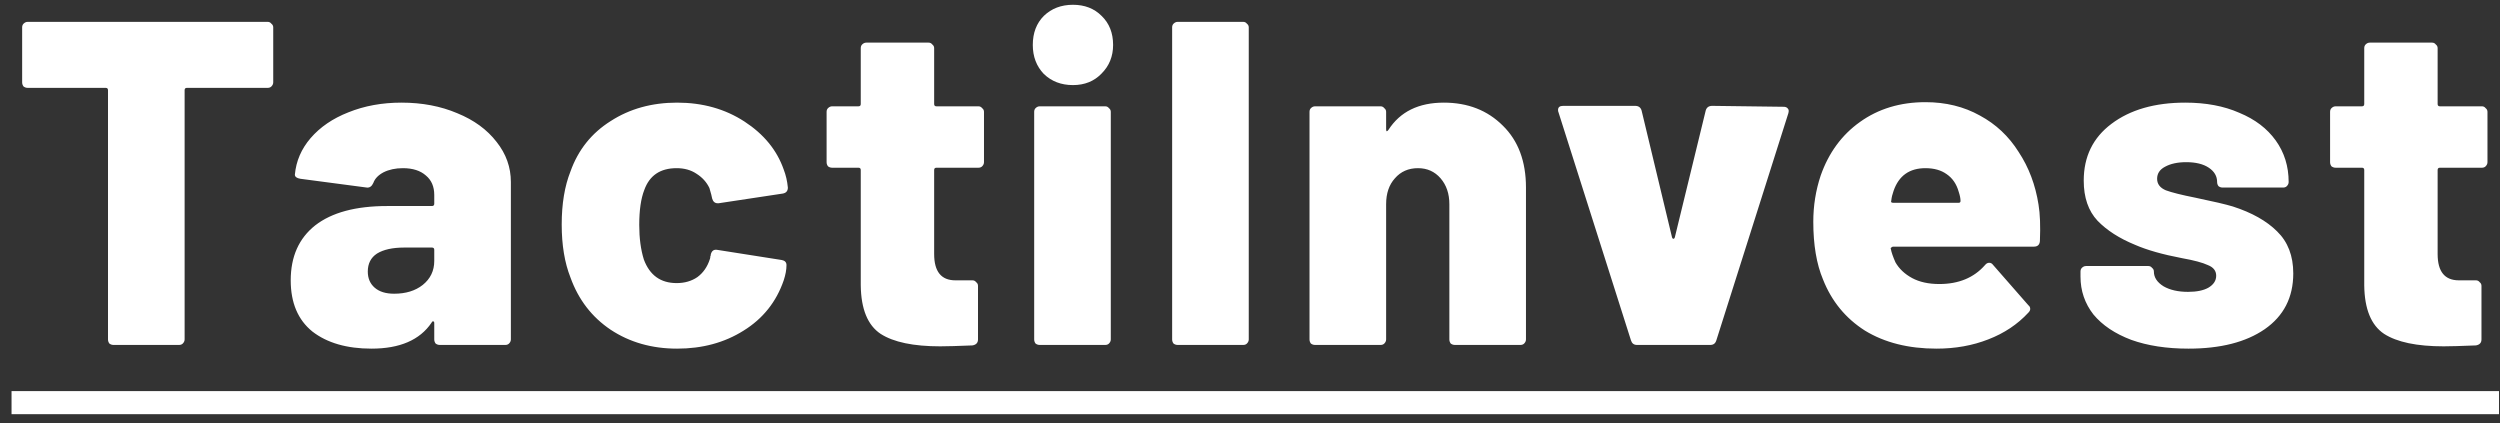
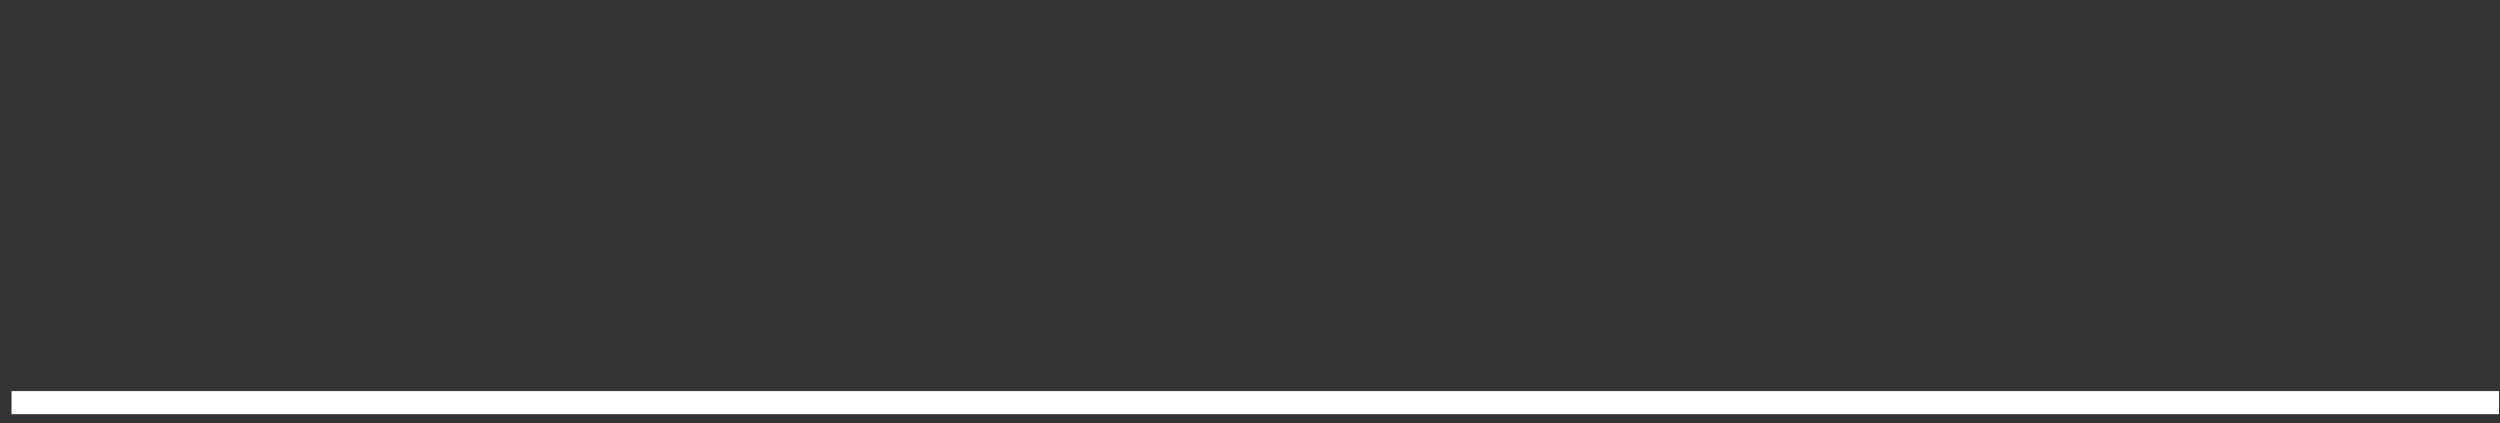
<svg xmlns="http://www.w3.org/2000/svg" width="195" height="33" viewBox="0 0 195 33" fill="none">
  <rect x="0" y="0" width="195" height="33" fill="#333333" stroke="none" />
-   <path d="M20.88 1.705C21 1.705 21.096 1.753 21.168 1.849C21.264 1.921 21.312 2.017 21.312 2.137V6.421C21.312 6.541 21.264 6.649 21.168 6.745C21.096 6.817 21 6.853 20.88 6.853H14.58C14.46 6.853 14.4 6.913 14.4 7.033V26.474C14.4 26.593 14.352 26.701 14.256 26.797C14.184 26.869 14.088 26.905 13.968 26.905H8.856C8.736 26.905 8.628 26.869 8.532 26.797C8.46 26.701 8.424 26.593 8.424 26.474V7.033C8.424 6.913 8.364 6.853 8.244 6.853H2.16C2.04 6.853 1.932 6.817 1.836 6.745C1.764 6.649 1.728 6.541 1.728 6.421V2.137C1.728 2.017 1.764 1.921 1.836 1.849C1.932 1.753 2.04 1.705 2.16 1.705H20.88ZM31.316 8.005C32.924 8.005 34.376 8.281 35.672 8.833C36.968 9.361 37.988 10.105 38.732 11.066C39.476 12.002 39.848 13.046 39.848 14.197V26.474C39.848 26.593 39.8 26.701 39.704 26.797C39.632 26.869 39.536 26.905 39.416 26.905H34.304C34.184 26.905 34.076 26.869 33.98 26.797C33.908 26.701 33.872 26.593 33.872 26.474V25.213C33.872 25.117 33.848 25.07 33.8 25.07C33.752 25.046 33.704 25.081 33.656 25.177C32.744 26.521 31.184 27.194 28.976 27.194C27.056 27.194 25.52 26.75 24.368 25.861C23.24 24.95 22.676 23.617 22.676 21.866C22.676 20.017 23.312 18.59 24.584 17.581C25.88 16.573 27.752 16.07 30.2 16.07H33.692C33.812 16.07 33.872 16.009 33.872 15.889V15.206C33.872 14.557 33.656 14.053 33.224 13.694C32.792 13.309 32.192 13.117 31.424 13.117C30.848 13.117 30.344 13.226 29.912 13.441C29.504 13.658 29.24 13.934 29.12 14.27C29 14.534 28.832 14.653 28.616 14.63L23.432 13.945C23.144 13.898 23 13.79 23 13.621C23.096 12.566 23.504 11.617 24.224 10.777C24.968 9.913 25.952 9.241 27.176 8.761C28.424 8.257 29.804 8.005 31.316 8.005ZM30.74 22.91C31.652 22.91 32.396 22.681 32.972 22.226C33.572 21.745 33.872 21.122 33.872 20.354V19.489C33.872 19.369 33.812 19.309 33.692 19.309H31.532C30.62 19.309 29.912 19.465 29.408 19.777C28.928 20.09 28.688 20.558 28.688 21.181C28.688 21.709 28.868 22.13 29.228 22.442C29.588 22.753 30.092 22.91 30.74 22.91ZM52.813 27.194C50.846 27.194 49.117 26.701 47.63 25.718C46.166 24.733 45.121 23.378 44.498 21.649C44.041 20.497 43.813 19.117 43.813 17.509C43.813 15.902 44.041 14.521 44.498 13.37C45.097 11.69 46.142 10.382 47.63 9.445C49.117 8.485 50.846 8.005 52.813 8.005C54.806 8.005 56.557 8.497 58.069 9.481C59.581 10.466 60.602 11.713 61.13 13.226C61.297 13.658 61.406 14.126 61.453 14.63C61.453 14.893 61.322 15.05 61.057 15.098L56.053 15.854H55.981C55.766 15.854 55.621 15.733 55.55 15.493L55.477 15.169C55.429 14.977 55.382 14.809 55.334 14.665C55.117 14.21 54.782 13.838 54.325 13.55C53.894 13.261 53.377 13.117 52.778 13.117C51.505 13.117 50.666 13.681 50.258 14.809C49.993 15.482 49.861 16.393 49.861 17.546C49.861 18.578 49.981 19.477 50.221 20.245C50.678 21.47 51.529 22.081 52.778 22.081C53.401 22.081 53.941 21.925 54.398 21.613C54.853 21.277 55.178 20.809 55.37 20.209C55.394 20.162 55.406 20.09 55.406 19.994C55.429 19.97 55.441 19.922 55.441 19.849C55.514 19.561 55.681 19.442 55.946 19.489L60.986 20.282C61.225 20.329 61.346 20.462 61.346 20.677C61.346 21.038 61.273 21.433 61.13 21.866C60.553 23.546 59.51 24.854 57.998 25.79C56.51 26.726 54.782 27.194 52.813 27.194ZM76.751 12.649C76.751 12.77 76.704 12.877 76.608 12.973C76.535 13.046 76.439 13.082 76.32 13.082H73.043C72.924 13.082 72.864 13.142 72.864 13.261V19.814C72.864 21.181 73.415 21.866 74.519 21.866H75.852C75.972 21.866 76.067 21.913 76.139 22.009C76.236 22.081 76.284 22.177 76.284 22.297V26.474C76.284 26.738 76.139 26.893 75.852 26.942C74.7 26.989 73.859 27.014 73.332 27.014C71.243 27.014 69.695 26.689 68.688 26.041C67.68 25.369 67.163 24.11 67.139 22.262V13.261C67.139 13.142 67.079 13.082 66.96 13.082H64.907C64.787 13.082 64.68 13.046 64.584 12.973C64.511 12.877 64.475 12.77 64.475 12.649V8.725C64.475 8.605 64.511 8.509 64.584 8.437C64.68 8.341 64.787 8.293 64.907 8.293H66.96C67.079 8.293 67.139 8.233 67.139 8.113V3.757C67.139 3.637 67.175 3.541 67.248 3.469C67.344 3.373 67.451 3.325 67.572 3.325H72.431C72.552 3.325 72.647 3.373 72.719 3.469C72.816 3.541 72.864 3.637 72.864 3.757V8.113C72.864 8.233 72.924 8.293 73.043 8.293H76.32C76.439 8.293 76.535 8.341 76.608 8.437C76.704 8.509 76.751 8.605 76.751 8.725V12.649ZM83.69 6.637C82.778 6.637 82.022 6.349 81.422 5.773C80.846 5.173 80.558 4.417 80.558 3.505C80.558 2.569 80.846 1.813 81.422 1.237C82.022 0.661 82.778 0.373 83.69 0.373C84.602 0.373 85.346 0.661 85.922 1.237C86.522 1.813 86.822 2.569 86.822 3.505C86.822 4.393 86.522 5.137 85.922 5.737C85.346 6.337 84.602 6.637 83.69 6.637ZM81.098 26.905C80.978 26.905 80.87 26.869 80.774 26.797C80.702 26.701 80.666 26.593 80.666 26.474V8.725C80.666 8.605 80.702 8.509 80.774 8.437C80.87 8.341 80.978 8.293 81.098 8.293H86.21C86.33 8.293 86.426 8.341 86.498 8.437C86.594 8.509 86.642 8.605 86.642 8.725V26.474C86.642 26.593 86.594 26.701 86.498 26.797C86.426 26.869 86.33 26.905 86.21 26.905H81.098ZM91.859 26.905C91.739 26.905 91.631 26.869 91.535 26.797C91.463 26.701 91.427 26.593 91.427 26.474V2.137C91.427 2.017 91.463 1.921 91.535 1.849C91.631 1.753 91.739 1.705 91.859 1.705H96.971C97.091 1.705 97.187 1.753 97.259 1.849C97.355 1.921 97.403 2.017 97.403 2.137V26.474C97.403 26.593 97.355 26.701 97.259 26.797C97.187 26.869 97.091 26.905 96.971 26.905H91.859ZM112.618 8.005C114.49 8.005 116.026 8.605 117.226 9.805C118.426 10.982 119.026 12.589 119.026 14.63V26.474C119.026 26.593 118.978 26.701 118.882 26.797C118.81 26.869 118.714 26.905 118.594 26.905H113.482C113.362 26.905 113.254 26.869 113.158 26.797C113.086 26.701 113.05 26.593 113.05 26.474V15.925C113.05 15.11 112.822 14.438 112.366 13.909C111.91 13.382 111.322 13.117 110.602 13.117C109.858 13.117 109.258 13.382 108.802 13.909C108.346 14.414 108.118 15.085 108.118 15.925V26.474C108.118 26.593 108.07 26.701 107.974 26.797C107.902 26.869 107.806 26.905 107.686 26.905H102.574C102.454 26.905 102.346 26.869 102.25 26.797C102.178 26.701 102.142 26.593 102.142 26.474V8.725C102.142 8.605 102.178 8.509 102.25 8.437C102.346 8.341 102.454 8.293 102.574 8.293H107.686C107.806 8.293 107.902 8.341 107.974 8.437C108.07 8.509 108.118 8.605 108.118 8.725V10.057C108.118 10.153 108.13 10.213 108.154 10.238C108.202 10.238 108.25 10.201 108.298 10.13C109.21 8.713 110.65 8.005 112.618 8.005ZM127.683 26.905C127.443 26.905 127.287 26.785 127.215 26.546L121.563 8.761C121.539 8.713 121.527 8.653 121.527 8.581C121.527 8.365 121.659 8.257 121.923 8.257H127.539C127.803 8.257 127.971 8.377 128.043 8.617L130.419 18.517C130.443 18.59 130.479 18.625 130.527 18.625C130.575 18.625 130.611 18.59 130.635 18.517L133.047 8.617C133.119 8.377 133.287 8.257 133.551 8.257L139.131 8.329C139.275 8.329 139.383 8.377 139.455 8.473C139.527 8.545 139.539 8.665 139.491 8.833L133.875 26.546C133.803 26.785 133.647 26.905 133.407 26.905H127.683ZM159.005 15.961C159.125 16.681 159.161 17.63 159.113 18.805C159.089 19.093 158.933 19.238 158.645 19.238H147.665C147.617 19.238 147.569 19.262 147.521 19.309C147.473 19.334 147.461 19.369 147.485 19.418C147.533 19.681 147.653 20.029 147.845 20.462C148.133 20.965 148.565 21.373 149.141 21.686C149.717 21.997 150.425 22.154 151.265 22.154C152.777 22.154 153.965 21.662 154.829 20.677C154.925 20.558 155.033 20.497 155.153 20.497C155.273 20.497 155.369 20.546 155.441 20.642L158.213 23.809C158.309 23.881 158.357 23.977 158.357 24.098C158.357 24.194 158.309 24.29 158.213 24.386C157.373 25.297 156.329 25.994 155.081 26.474C153.857 26.953 152.513 27.194 151.049 27.194C148.865 27.194 147.005 26.726 145.469 25.79C143.957 24.829 142.865 23.497 142.193 21.794C141.689 20.593 141.437 19.093 141.437 17.294C141.437 16.046 141.629 14.845 142.013 13.694C142.637 11.918 143.657 10.525 145.073 9.517C146.513 8.485 148.217 7.969 150.185 7.969C151.769 7.969 153.185 8.317 154.433 9.013C155.681 9.685 156.689 10.633 157.457 11.857C158.249 13.057 158.765 14.425 159.005 15.961ZM150.185 13.117C148.937 13.117 148.109 13.706 147.701 14.882C147.605 15.146 147.545 15.398 147.521 15.637C147.473 15.758 147.521 15.818 147.665 15.818H152.777C152.873 15.818 152.921 15.77 152.921 15.674C152.921 15.482 152.873 15.242 152.777 14.954C152.609 14.354 152.297 13.898 151.841 13.585C151.409 13.274 150.857 13.117 150.185 13.117ZM170.703 27.194C168.999 27.194 167.511 26.965 166.239 26.509C164.967 26.029 163.983 25.369 163.287 24.529C162.615 23.666 162.279 22.681 162.279 21.578V21.181C162.279 21.061 162.315 20.965 162.387 20.893C162.483 20.797 162.591 20.75 162.711 20.75H167.571C167.691 20.75 167.787 20.797 167.859 20.893C167.955 20.965 168.003 21.061 168.003 21.181C168.003 21.637 168.255 22.021 168.759 22.334C169.263 22.622 169.899 22.765 170.667 22.765C171.339 22.765 171.867 22.657 172.251 22.442C172.659 22.201 172.863 21.89 172.863 21.506C172.863 21.122 172.647 20.846 172.215 20.677C171.807 20.485 171.135 20.305 170.199 20.137C168.687 19.849 167.463 19.502 166.527 19.093C165.303 18.59 164.331 17.965 163.611 17.221C162.891 16.453 162.531 15.409 162.531 14.089C162.531 12.217 163.251 10.742 164.691 9.661C166.155 8.557 168.075 8.005 170.451 8.005C172.059 8.005 173.463 8.269 174.663 8.797C175.887 9.301 176.835 10.021 177.507 10.957C178.179 11.893 178.515 12.973 178.515 14.197C178.515 14.318 178.467 14.425 178.371 14.521C178.299 14.594 178.203 14.63 178.083 14.63H173.367C173.247 14.63 173.139 14.594 173.043 14.521C172.971 14.425 172.935 14.318 172.935 14.197C172.935 13.742 172.719 13.37 172.287 13.082C171.855 12.793 171.267 12.649 170.523 12.649C169.851 12.649 169.299 12.77 168.867 13.009C168.459 13.226 168.255 13.537 168.255 13.945C168.255 14.354 168.483 14.653 168.939 14.845C169.395 15.014 170.163 15.206 171.243 15.421C172.635 15.71 173.607 15.938 174.159 16.105C175.647 16.585 176.799 17.233 177.615 18.049C178.455 18.866 178.875 19.957 178.875 21.326C178.875 23.198 178.131 24.649 176.643 25.681C175.179 26.689 173.199 27.194 170.703 27.194ZM194.023 12.649C194.023 12.77 193.975 12.877 193.879 12.973C193.807 13.046 193.711 13.082 193.591 13.082H190.315C190.195 13.082 190.135 13.142 190.135 13.261V19.814C190.135 21.181 190.687 21.866 191.791 21.866H193.123C193.243 21.866 193.339 21.913 193.411 22.009C193.507 22.081 193.555 22.177 193.555 22.297V26.474C193.555 26.738 193.411 26.893 193.123 26.942C191.971 26.989 191.131 27.014 190.603 27.014C188.515 27.014 186.967 26.689 185.959 26.041C184.951 25.369 184.435 24.11 184.411 22.262V13.261C184.411 13.142 184.351 13.082 184.231 13.082H182.179C182.059 13.082 181.951 13.046 181.855 12.973C181.783 12.877 181.747 12.77 181.747 12.649V8.725C181.747 8.605 181.783 8.509 181.855 8.437C181.951 8.341 182.059 8.293 182.179 8.293H184.231C184.351 8.293 184.411 8.233 184.411 8.113V3.757C184.411 3.637 184.447 3.541 184.519 3.469C184.615 3.373 184.723 3.325 184.843 3.325H189.703C189.823 3.325 189.919 3.373 189.991 3.469C190.087 3.541 190.135 3.637 190.135 3.757V8.113C190.135 8.233 190.195 8.293 190.315 8.293H193.591C193.711 8.293 193.807 8.341 193.879 8.437C193.975 8.509 194.023 8.605 194.023 8.725V12.649Z" fill="white" />
  <path d="M0.9 30.506H194.923V32.306H0.9V30.506Z" fill="white" />
</svg>